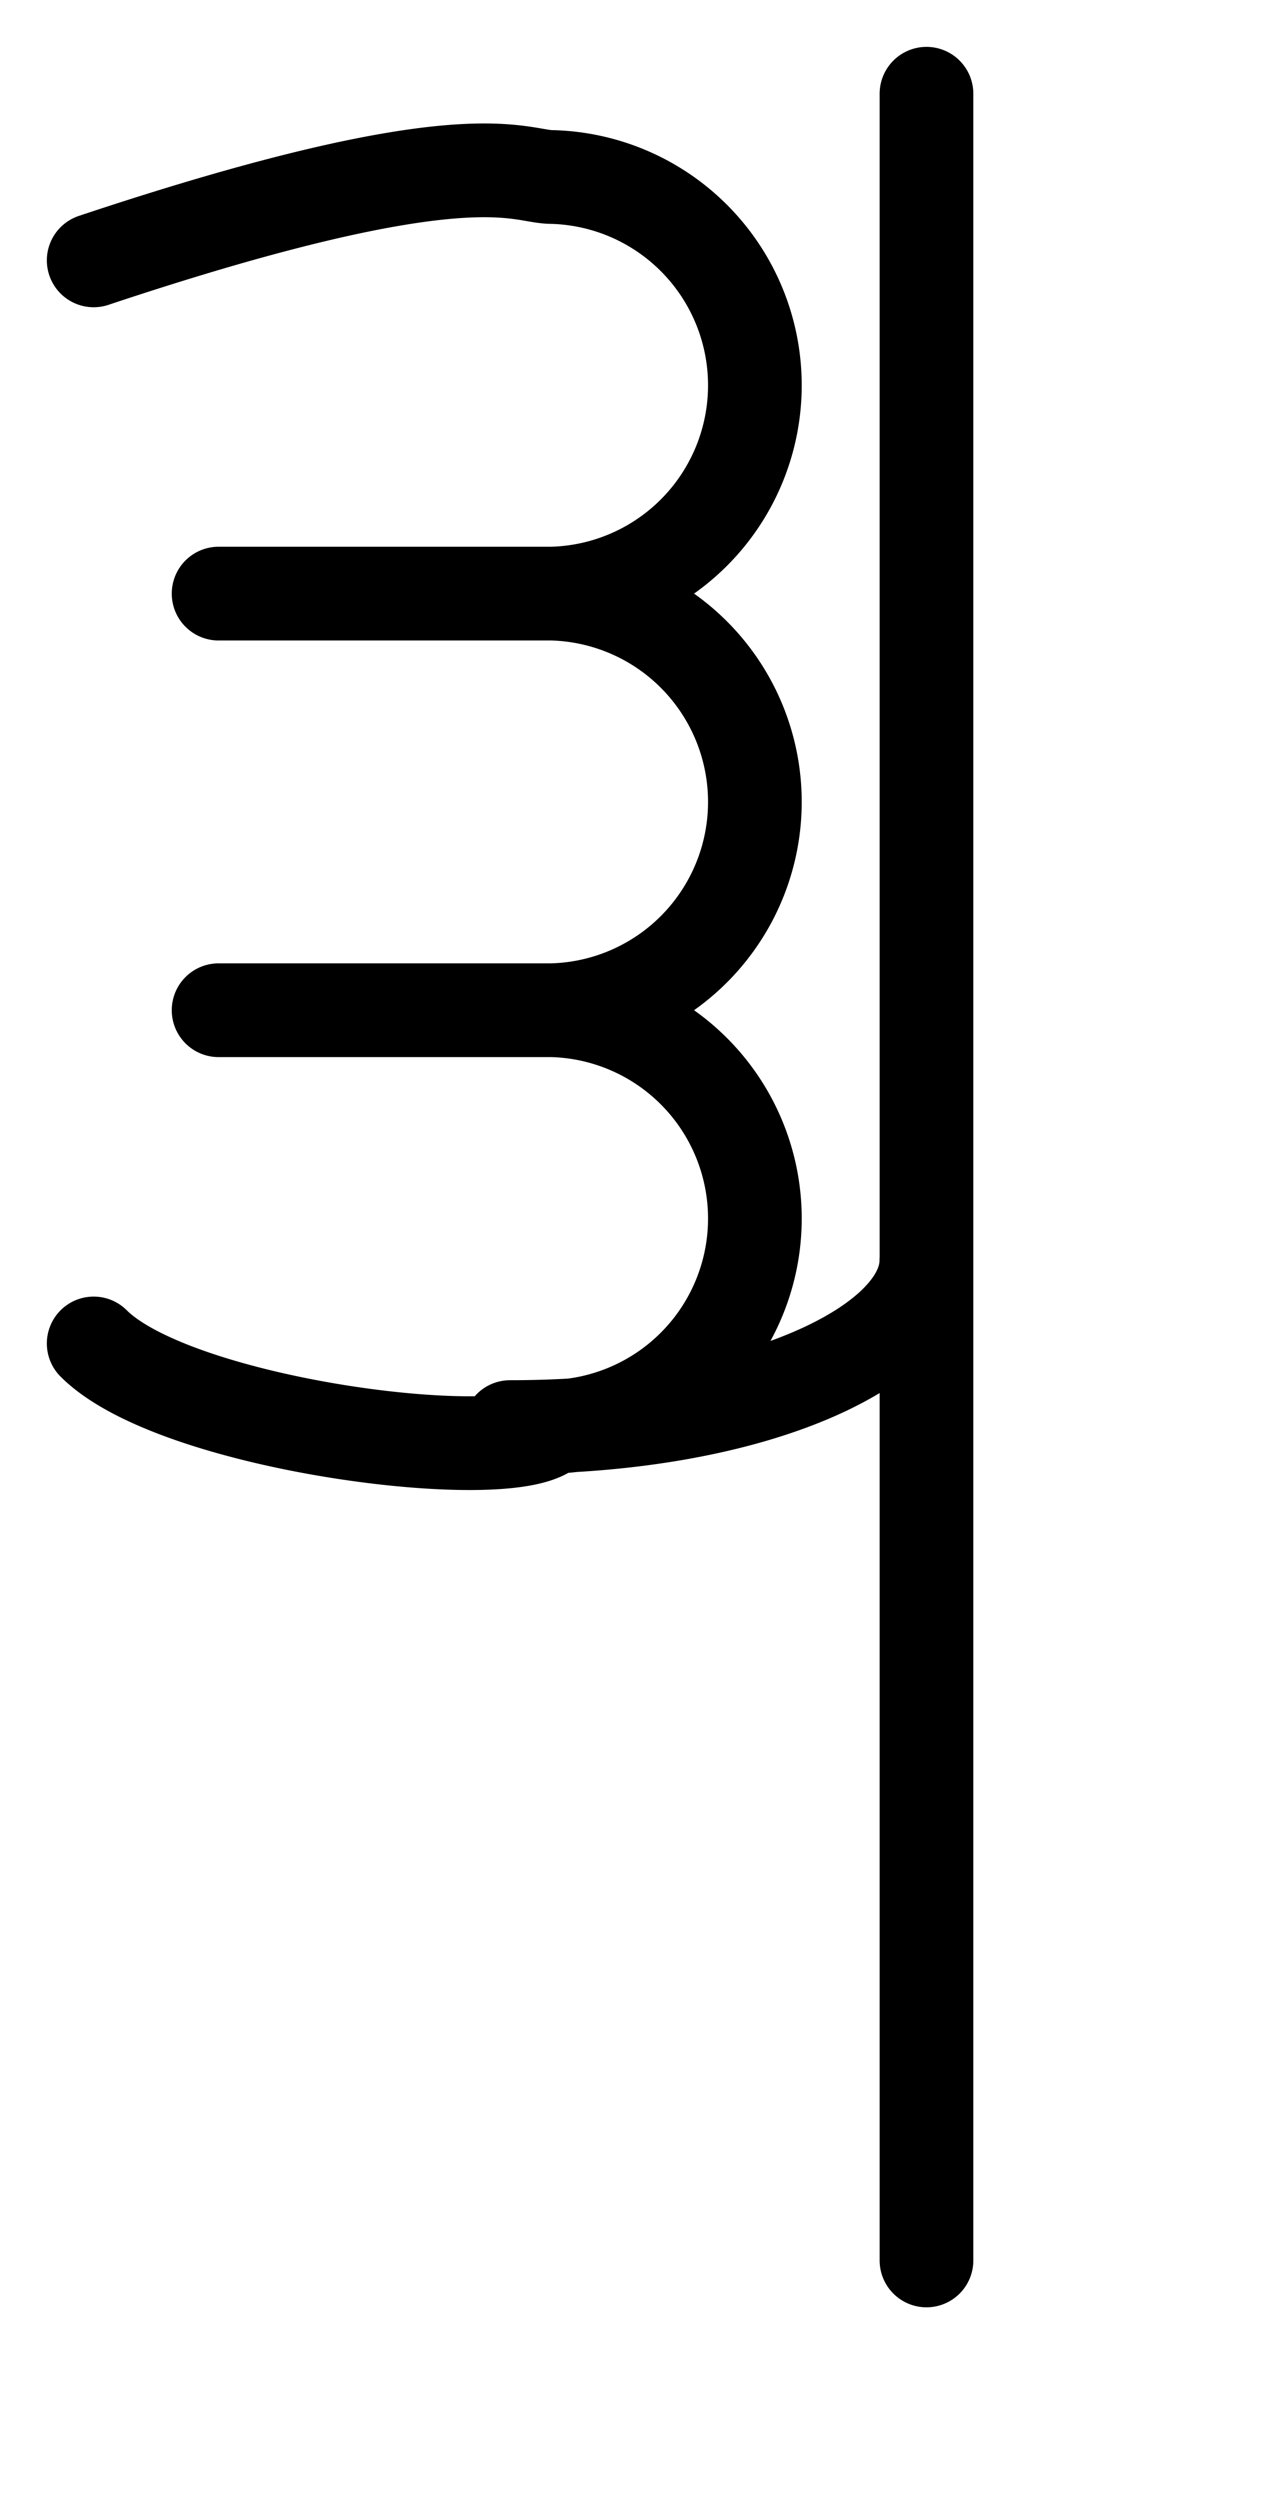
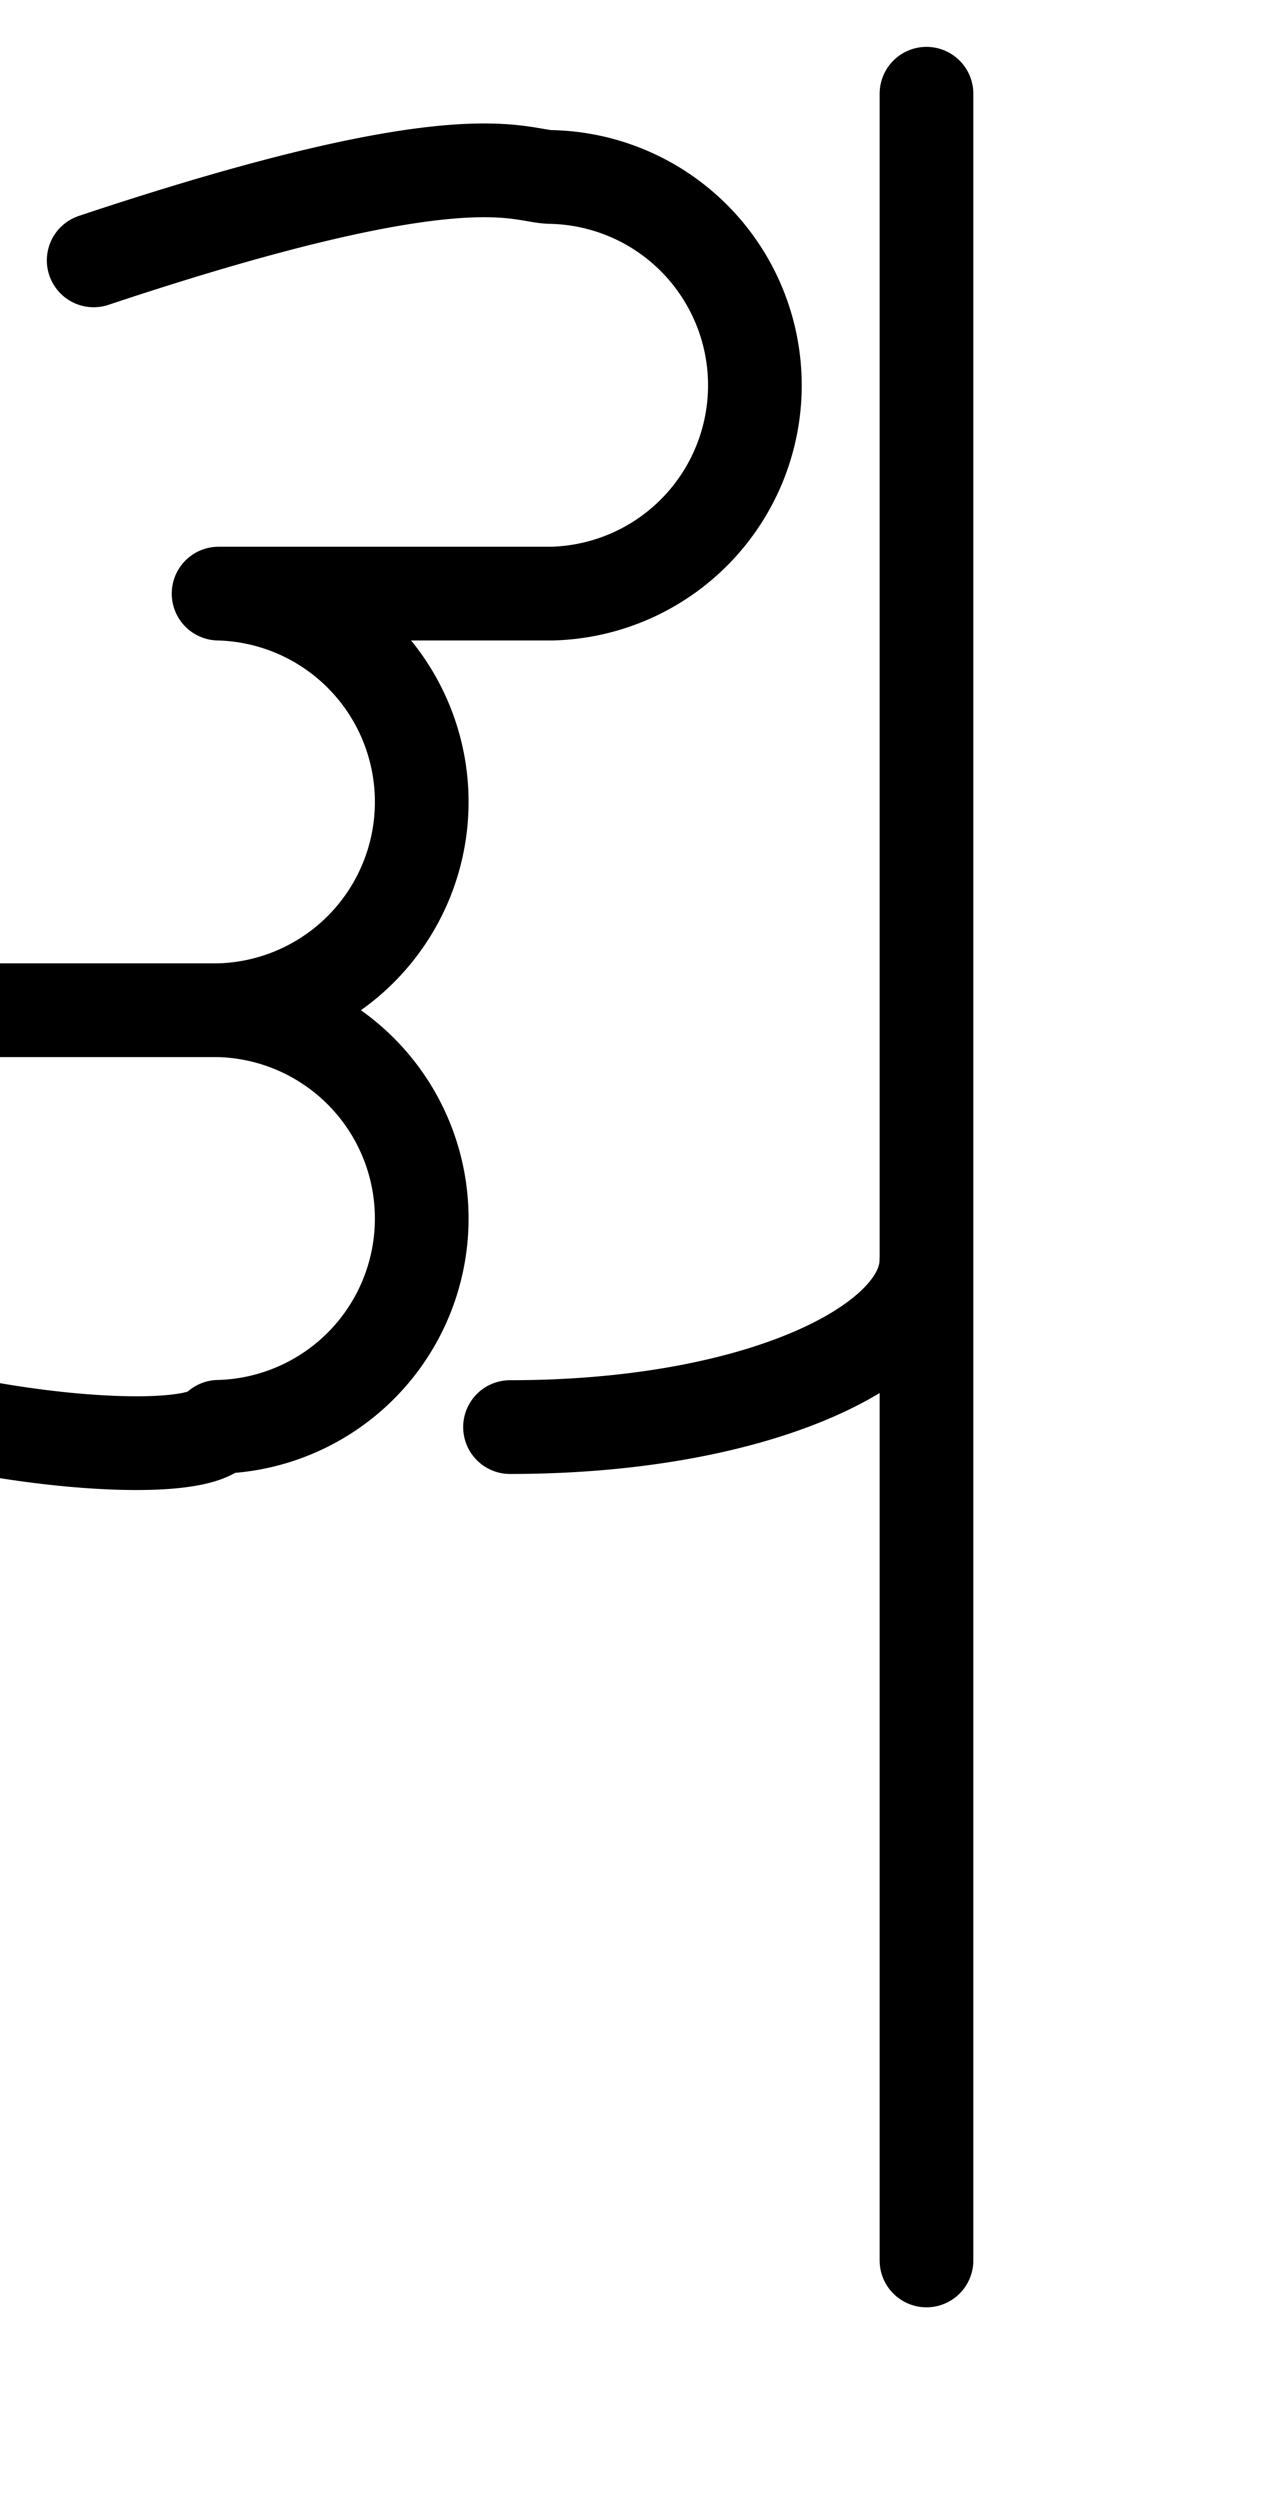
<svg xmlns="http://www.w3.org/2000/svg" height="20px" width="10.167px" version="1.1">
  <g stroke-linecap="round" stroke-linejoin="round" fill="none" stroke-width="0.75px" stroke="hsl(340deg, 50%, 35%)">
-     <path d="M 0.75,2.083 c 3,-1 3.4,-0.667 3.667 -0.667 a 1.667,1.667 0 0 1 0 3.333 l -2.667,0 m 2.667,0 a 1.667,1.667 0 0 1 0 3.333 l -2.667,0 m 2.667,0 a 1.667,1.667 0 0 1 0 3.333 c -0.267,0.333 -3,0 -3.667 -0.667 M 4.083,11.417 c 2,0 3.333,-0.667 3.333 -1.333 M 7.417,0.75 l 0,10.667 l 0,6.667 " />
+     <path d="M 0.75,2.083 c 3,-1 3.4,-0.667 3.667 -0.667 a 1.667,1.667 0 0 1 0 3.333 l -2.667,0 a 1.667,1.667 0 0 1 0 3.333 l -2.667,0 m 2.667,0 a 1.667,1.667 0 0 1 0 3.333 c -0.267,0.333 -3,0 -3.667 -0.667 M 4.083,11.417 c 2,0 3.333,-0.667 3.333 -1.333 M 7.417,0.75 l 0,10.667 l 0,6.667 " />
  </g>
</svg>